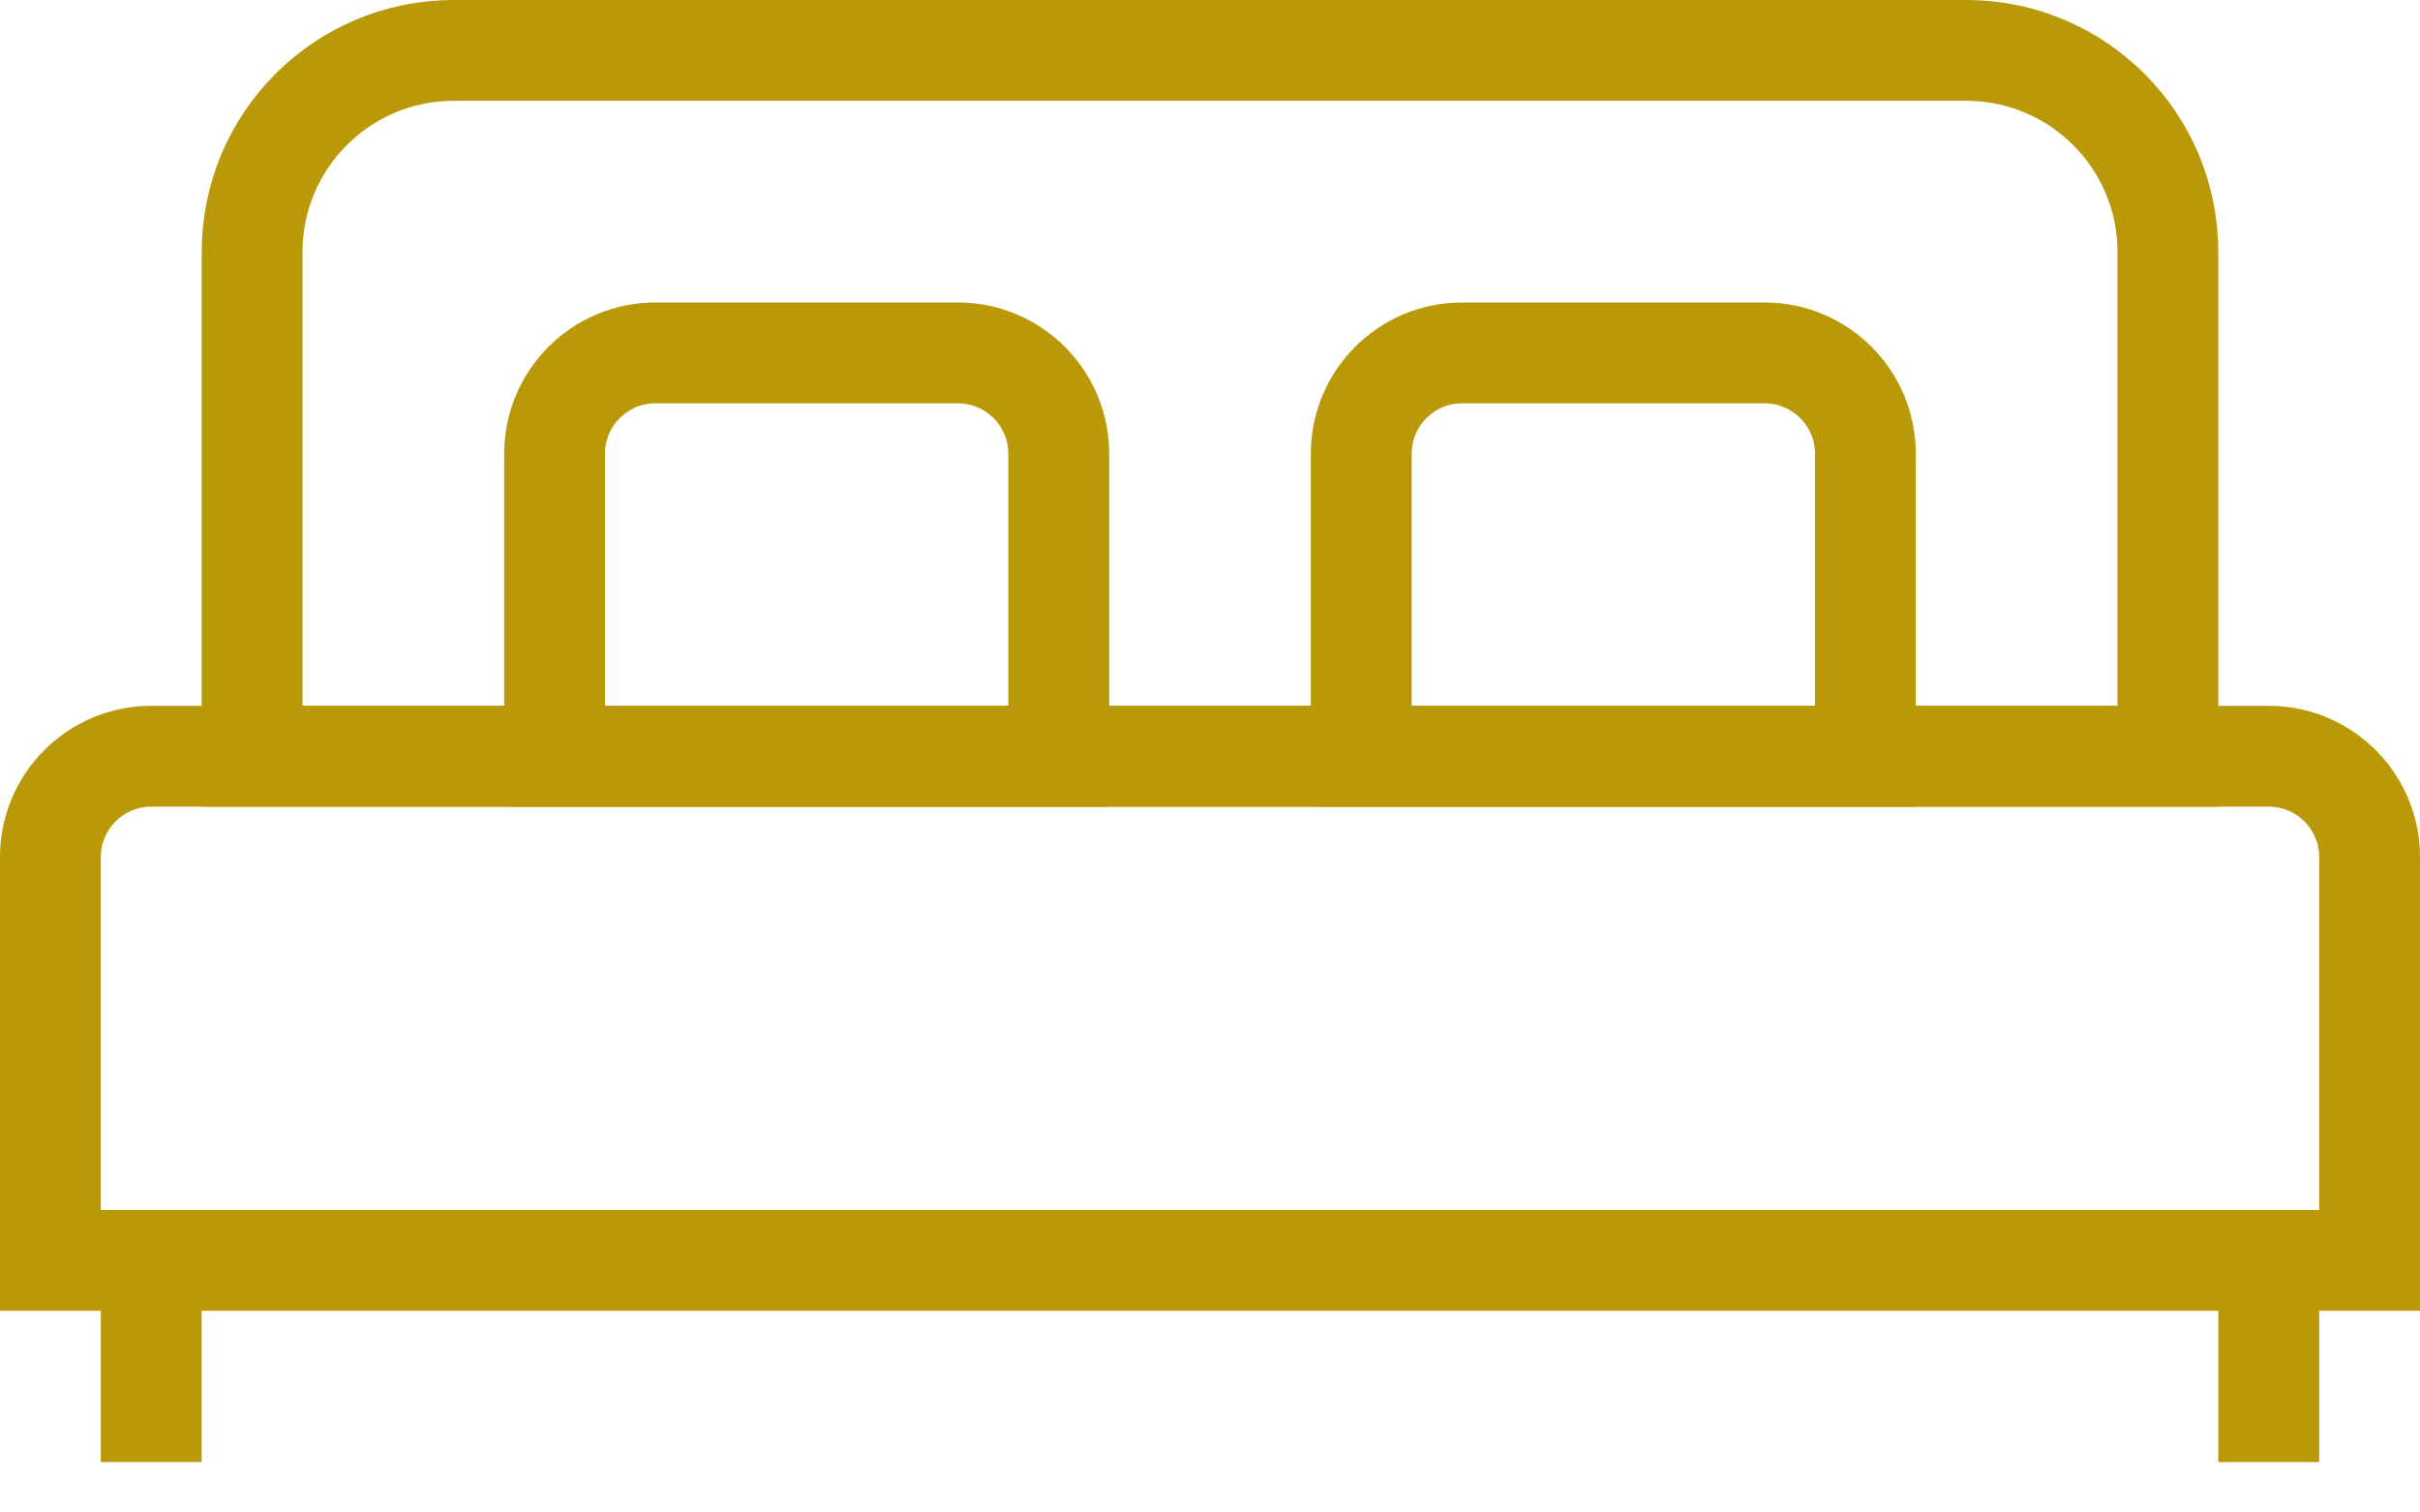
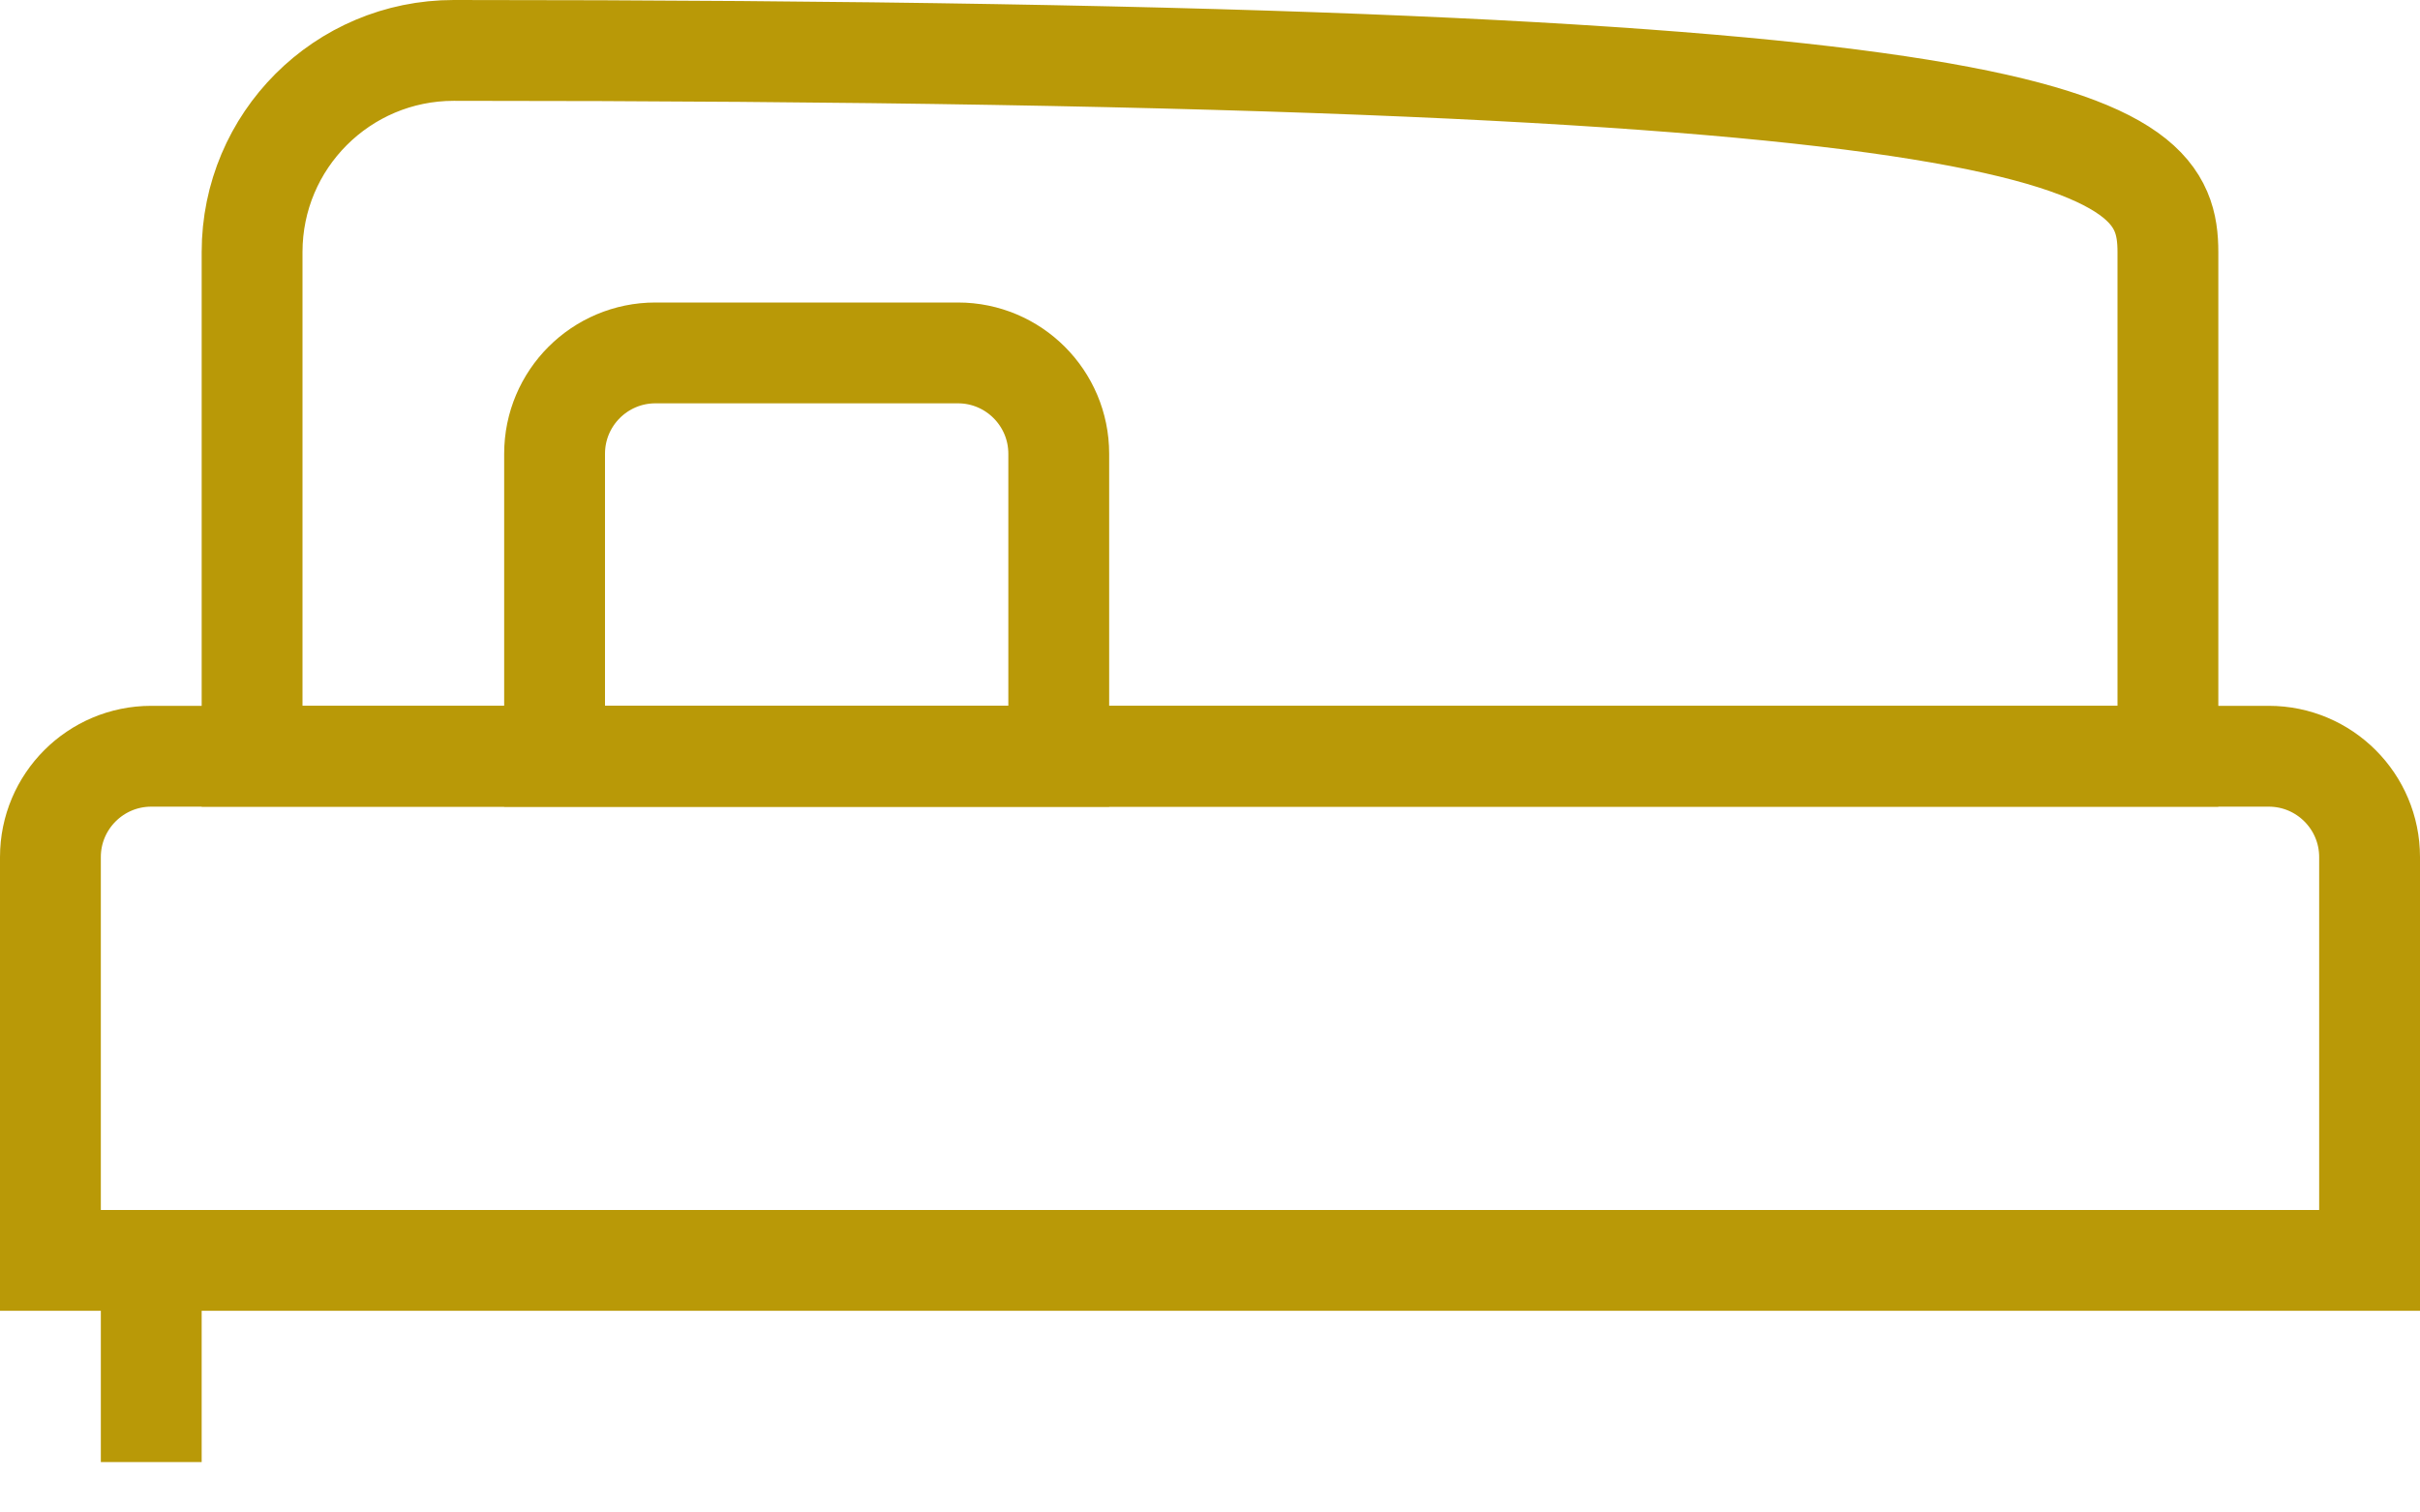
<svg xmlns="http://www.w3.org/2000/svg" width="24px" height="15px" viewBox="0 0 24 15" version="1.1">
  <title>bed big</title>
  <g id="UI-Kit" stroke="none" stroke-width="1" fill="none" fill-rule="evenodd">
    <g id="bed-big" transform="translate(0.5, 0.5)" stroke="#B99907">
      <path d="M23,12 L0,12 L0,8 C0,7.448 0.448,7 1,7 L22,7 C22.552,7 23,7.448 23,8 L23,12 Z" id="Stroke-178" />
-       <path d="M21,7 L2,7 L2,2 C2,0.895 2.895,0 4,0 L19,0 C20.105,0 21,0.895 21,2 L21,7 Z" id="Stroke-179" />
+       <path d="M21,7 L2,7 L2,2 C2,0.895 2.895,0 4,0 C20.105,0 21,0.895 21,2 L21,7 Z" id="Stroke-179" />
      <path d="M10,7 L5,7 L5,4 C5,3.448 5.448,3 6,3 L9,3 C9.552,3 10,3.448 10,4 L10,7 Z" id="Stroke-180" />
-       <path d="M18,7 L13,7 L13,4 C13,3.448 13.448,3 14,3 L17,3 C17.552,3 18,3.448 18,4 L18,7 Z" id="Stroke-181" />
      <line x1="1" y1="12" x2="1" y2="14" id="Stroke-182" />
-       <line x1="22" y1="12" x2="22" y2="14" id="Stroke-183" />
    </g>
  </g>
</svg>